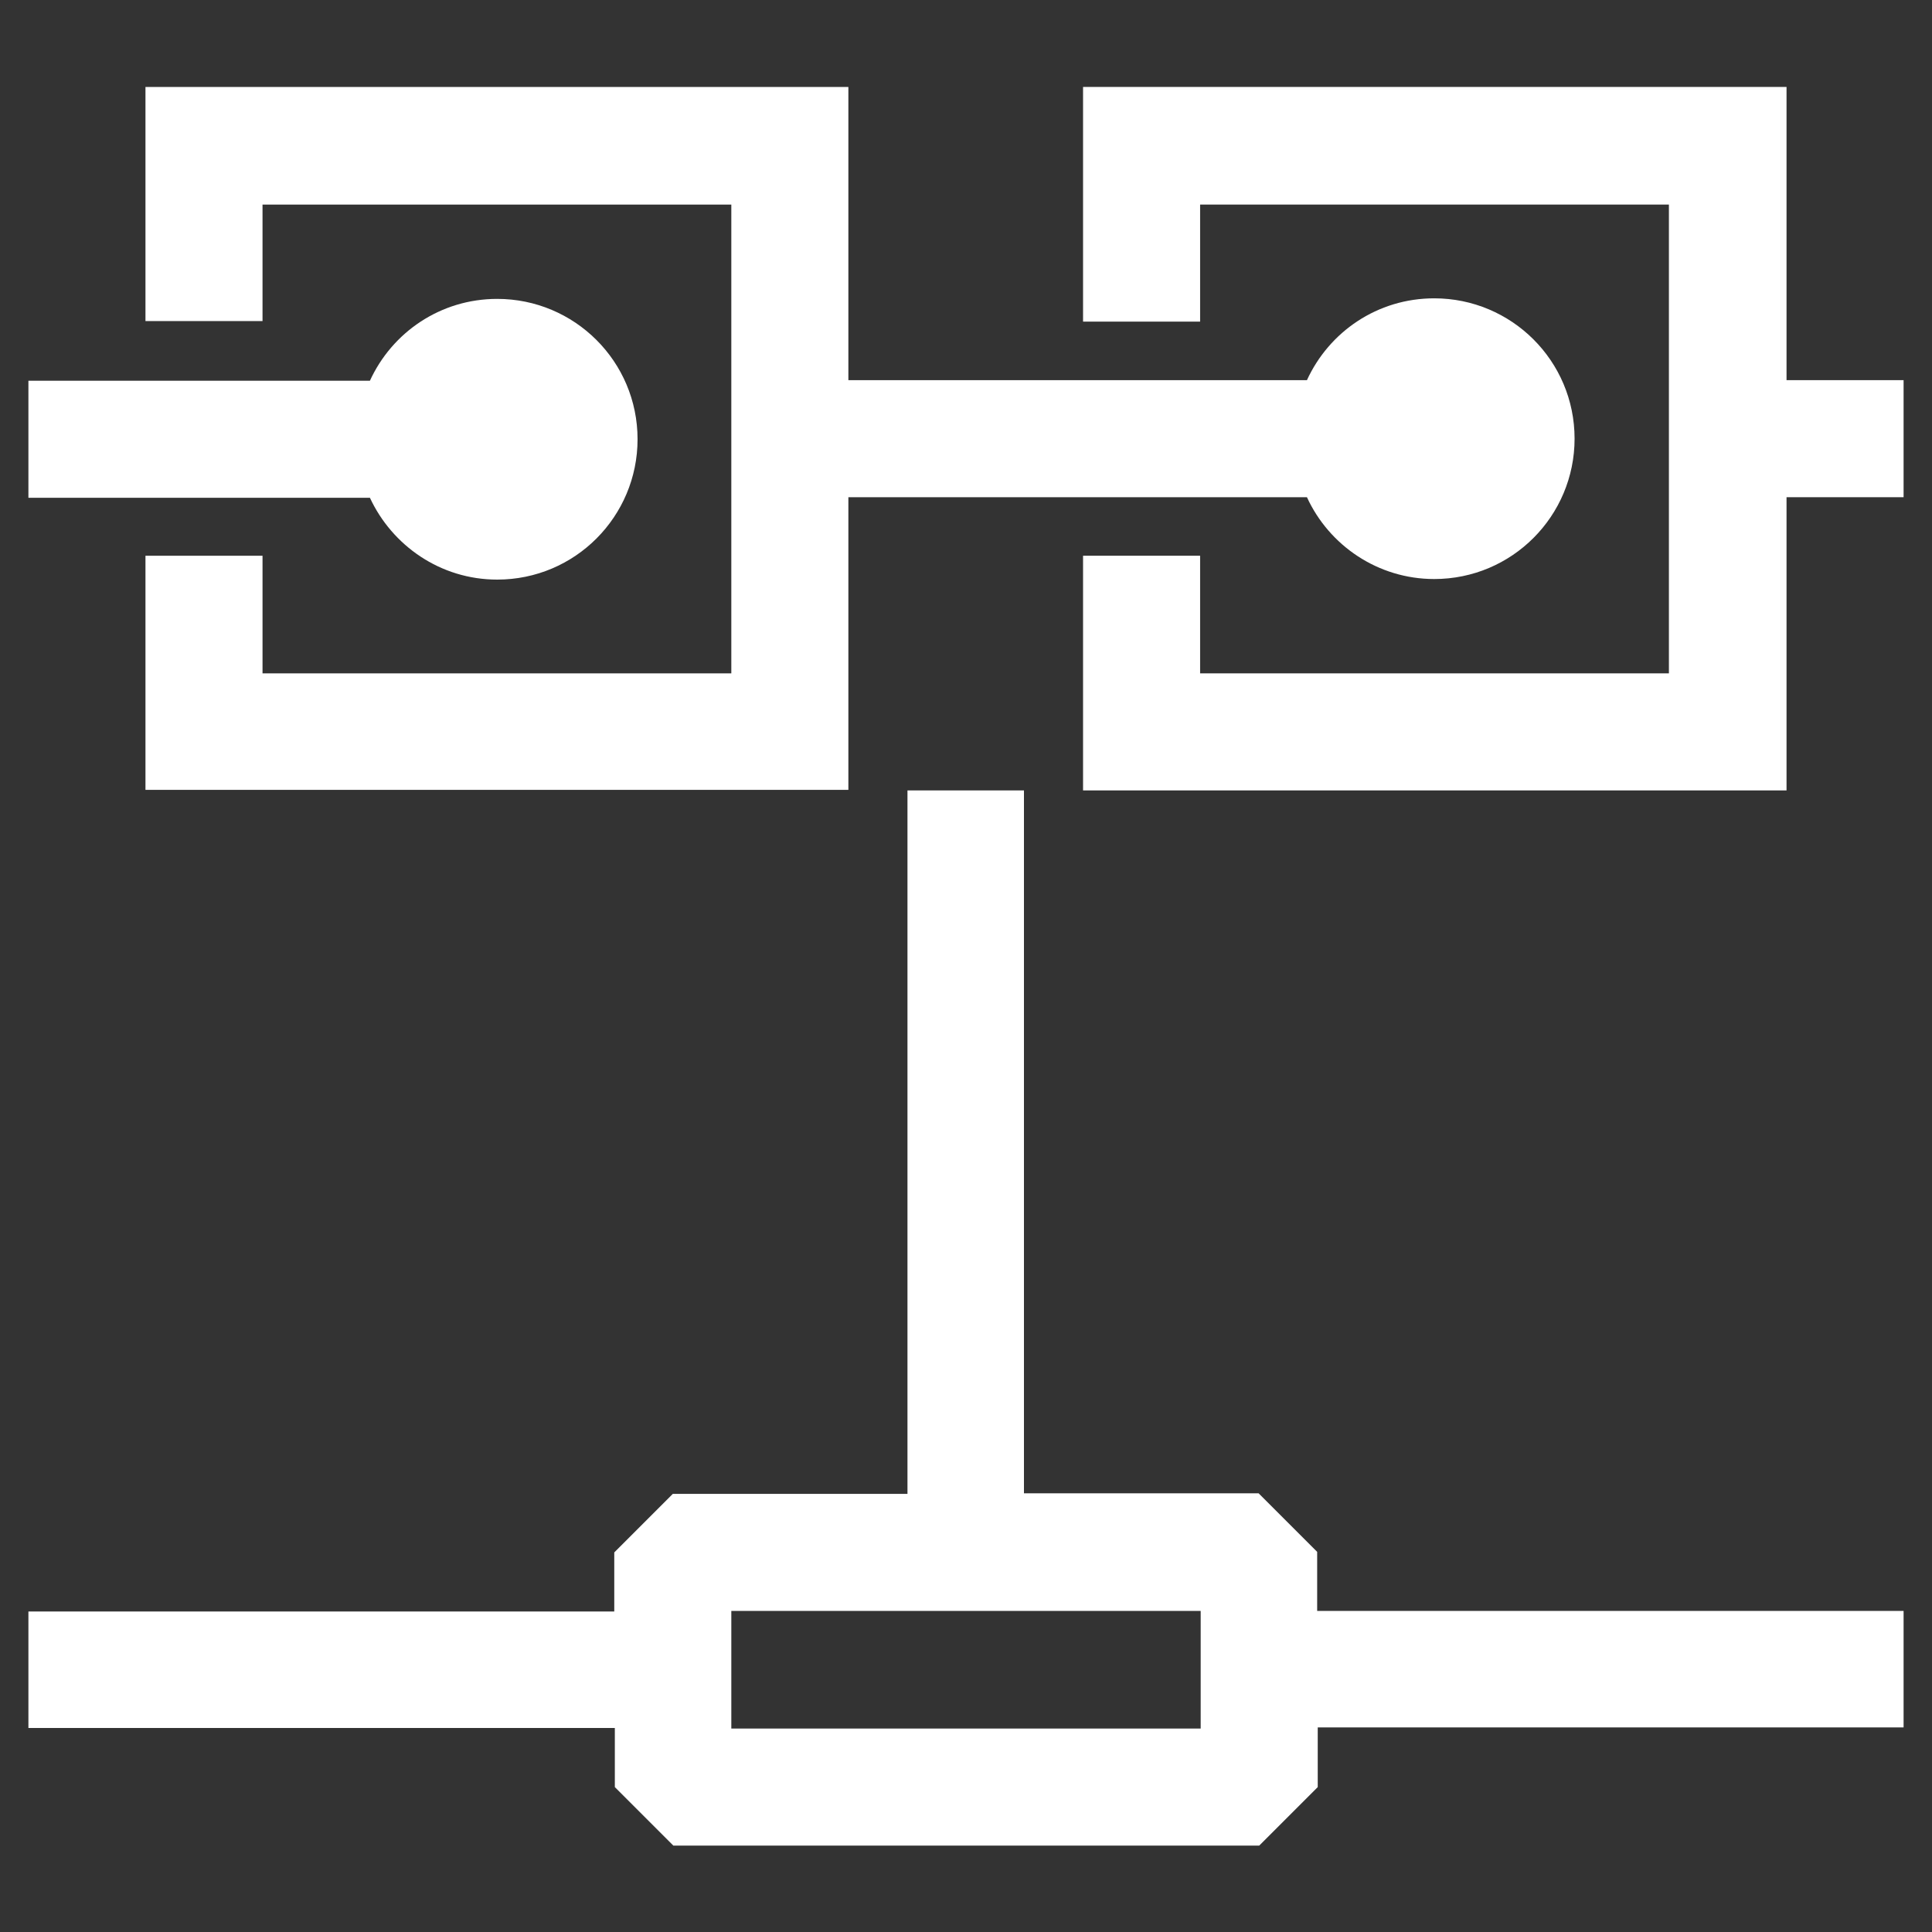
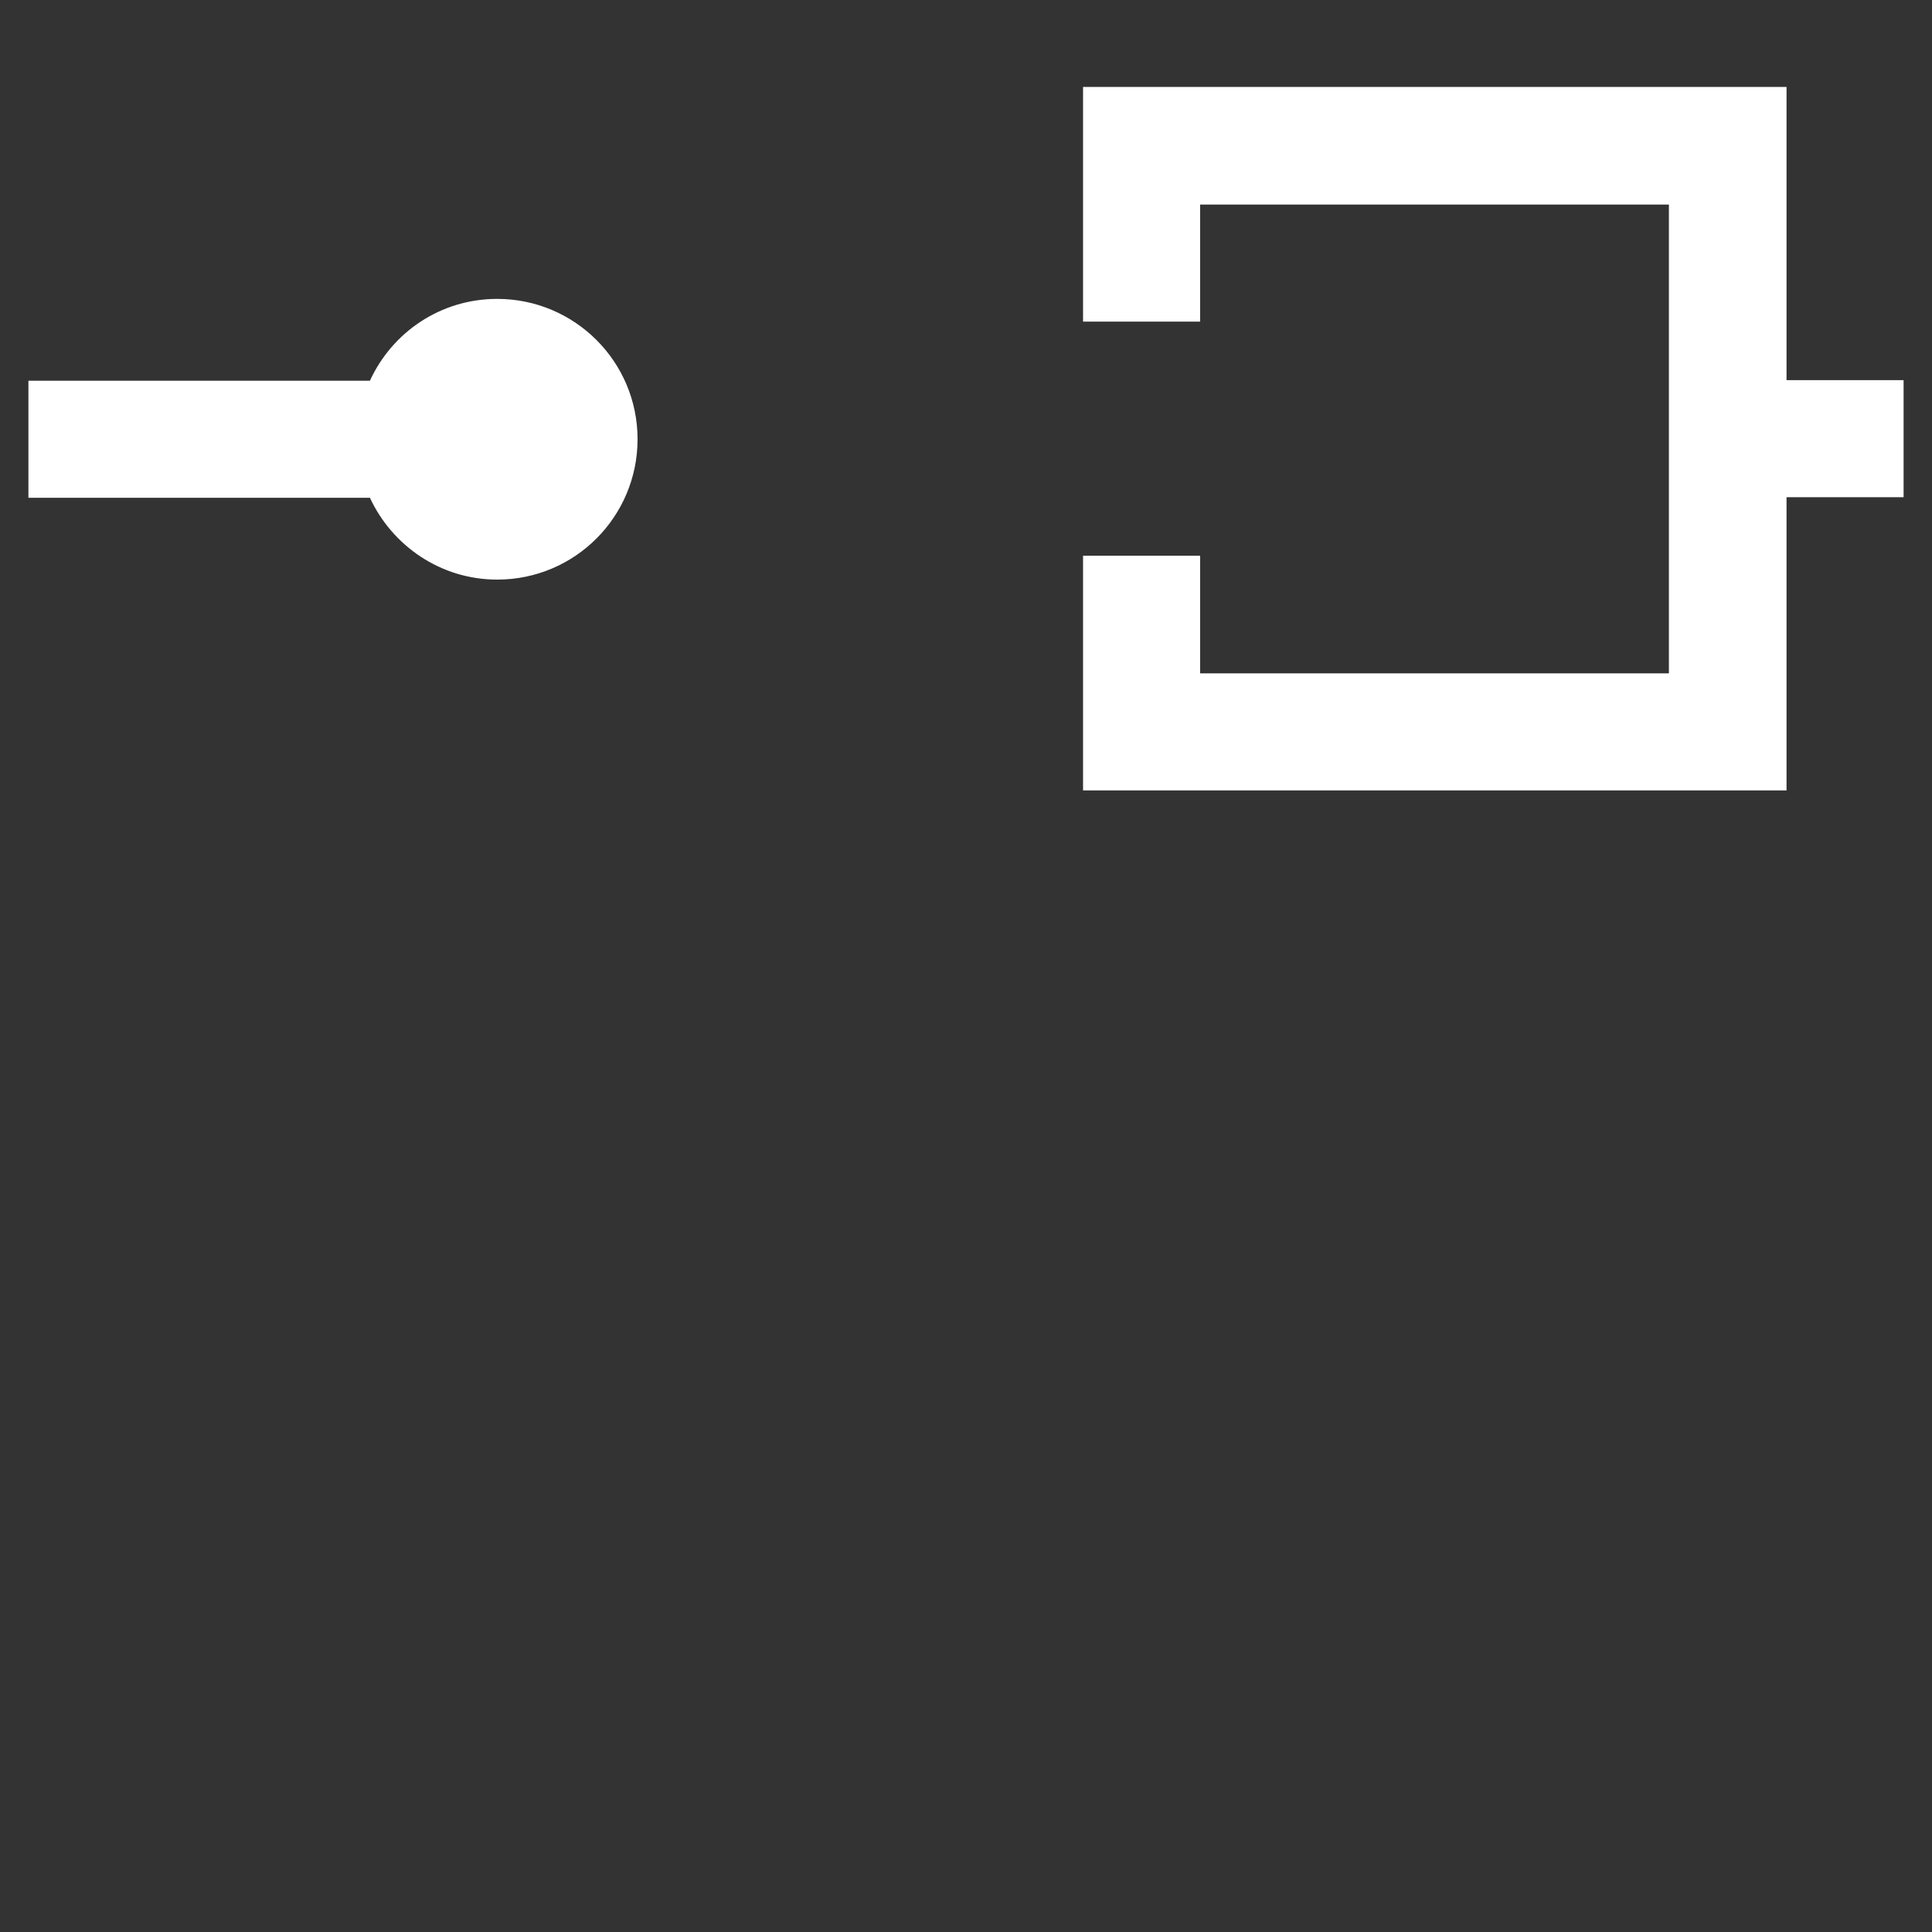
<svg xmlns="http://www.w3.org/2000/svg" version="1.0" id="Ebene_1" x="0px" y="0px" viewBox="0 0 34 34" enable-background="new 0 0 34 34" xml:space="preserve">
  <rect x="0" y="0" width="34" height="34" fill="#333333" stroke="none" />
  <g>
    <polygon fill="#FFFFFF" points="21.12,3.6 29.37,3.6 29.37,11.85 21.12,11.85 21.12,9.78 19.06,9.78 19.06,13.91 31.44,13.91    31.44,8.75 33.5,8.75 33.5,6.69 31.44,6.69 31.44,1.53 19.06,1.53 19.06,5.66 21.12,5.66  " />
-     <path fill="#FFFFFF" d="M4.62,3.6h8.25v8.25H4.62V9.78H2.56v4.12h12.37V8.75H23c0.39,0.85,1.25,1.44,2.24,1.44   c1.37,0,2.47-1.11,2.47-2.47c0-1.37-1.11-2.47-2.47-2.47c-1,0-1.85,0.59-2.24,1.44h-8.07V1.53H2.56v4.12h2.06V3.6z" />
    <path fill="#FFFFFF" d="M8.75,10.2c1.37,0,2.47-1.11,2.47-2.47c0-1.37-1.11-2.47-2.47-2.47c-1,0-1.85,0.59-2.24,1.44H0.5v2.06h6.01   C6.9,9.6,7.75,10.2,8.75,10.2z" />
-     <path fill="#FFFFFF" d="M23.18,28.35v-1.04l-1.03-1.03h-4.13V13.91h-0.51h-1.03h-0.51v12.38h-4.13l-1.03,1.03v1.04H0.5v0.51v1.03   v0.51h10.32v1.04l1.03,1.03h10.31l1.03-1.03V30.4H33.5v-0.51v-1.03v-0.51C33.5,28.35,23.18,28.35,23.18,28.35z M21.13,30.42h-8.26   v-2.07h8.26V30.42z" />
  </g>
</svg>